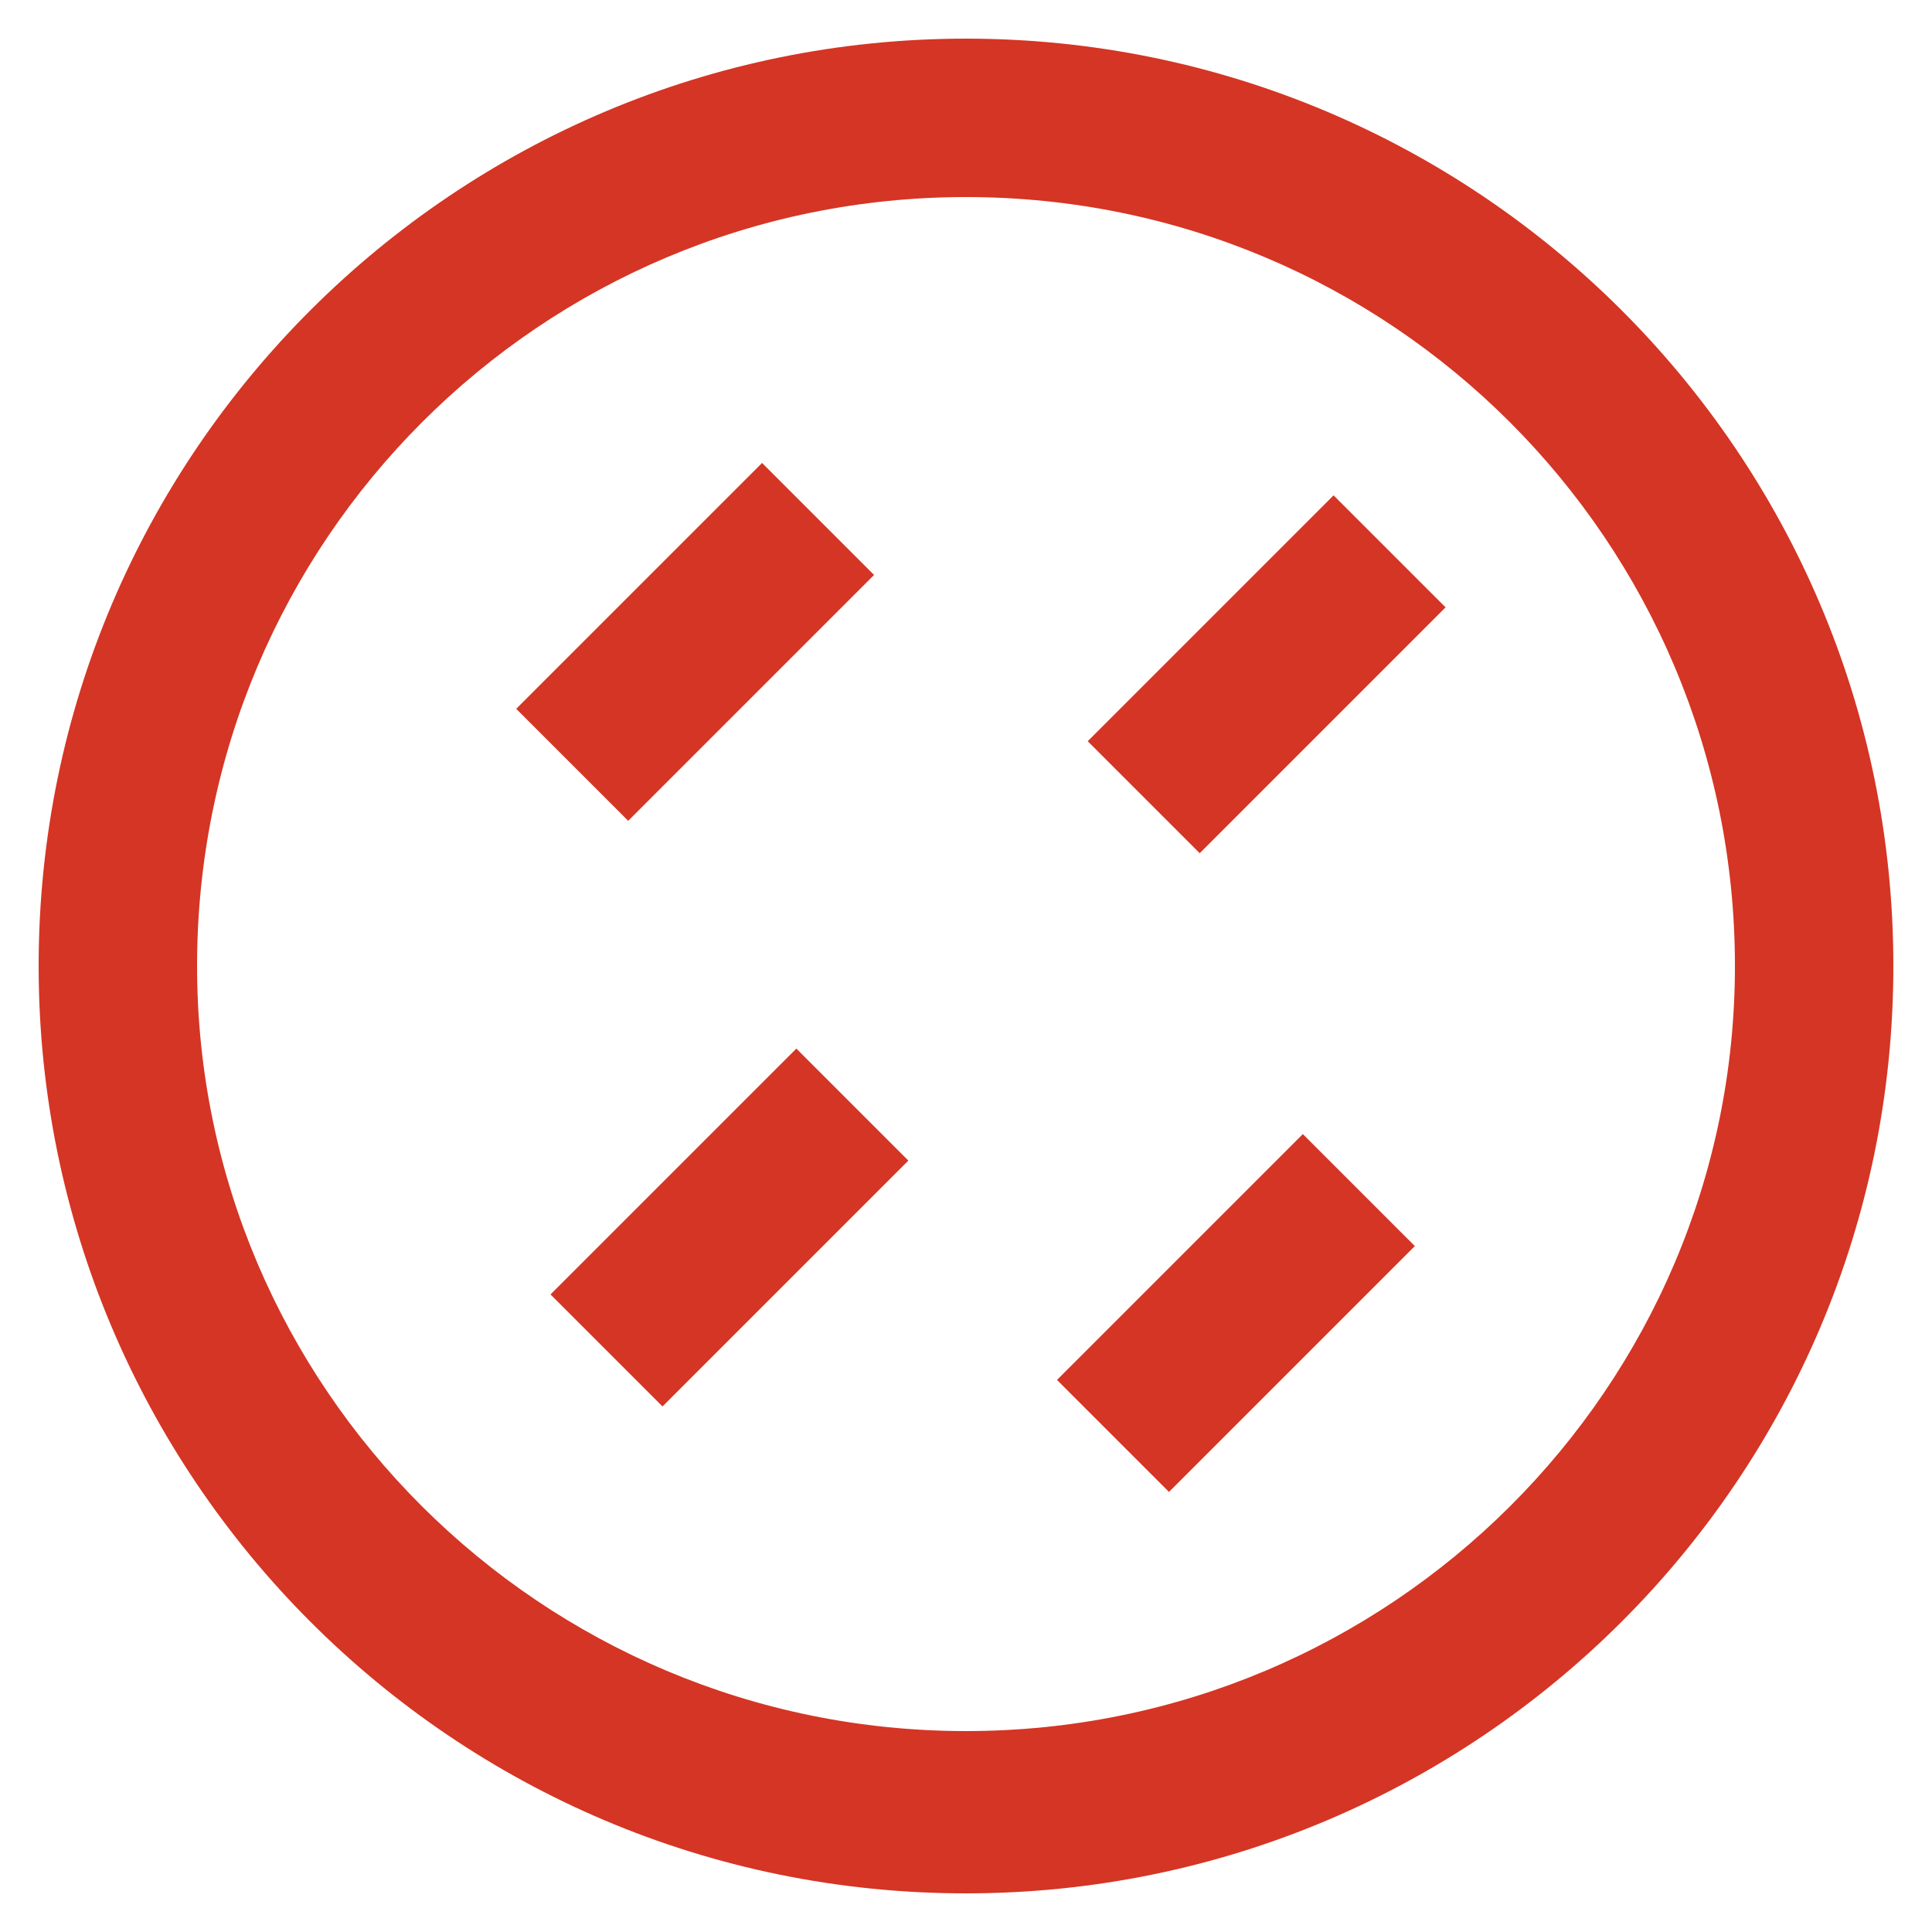
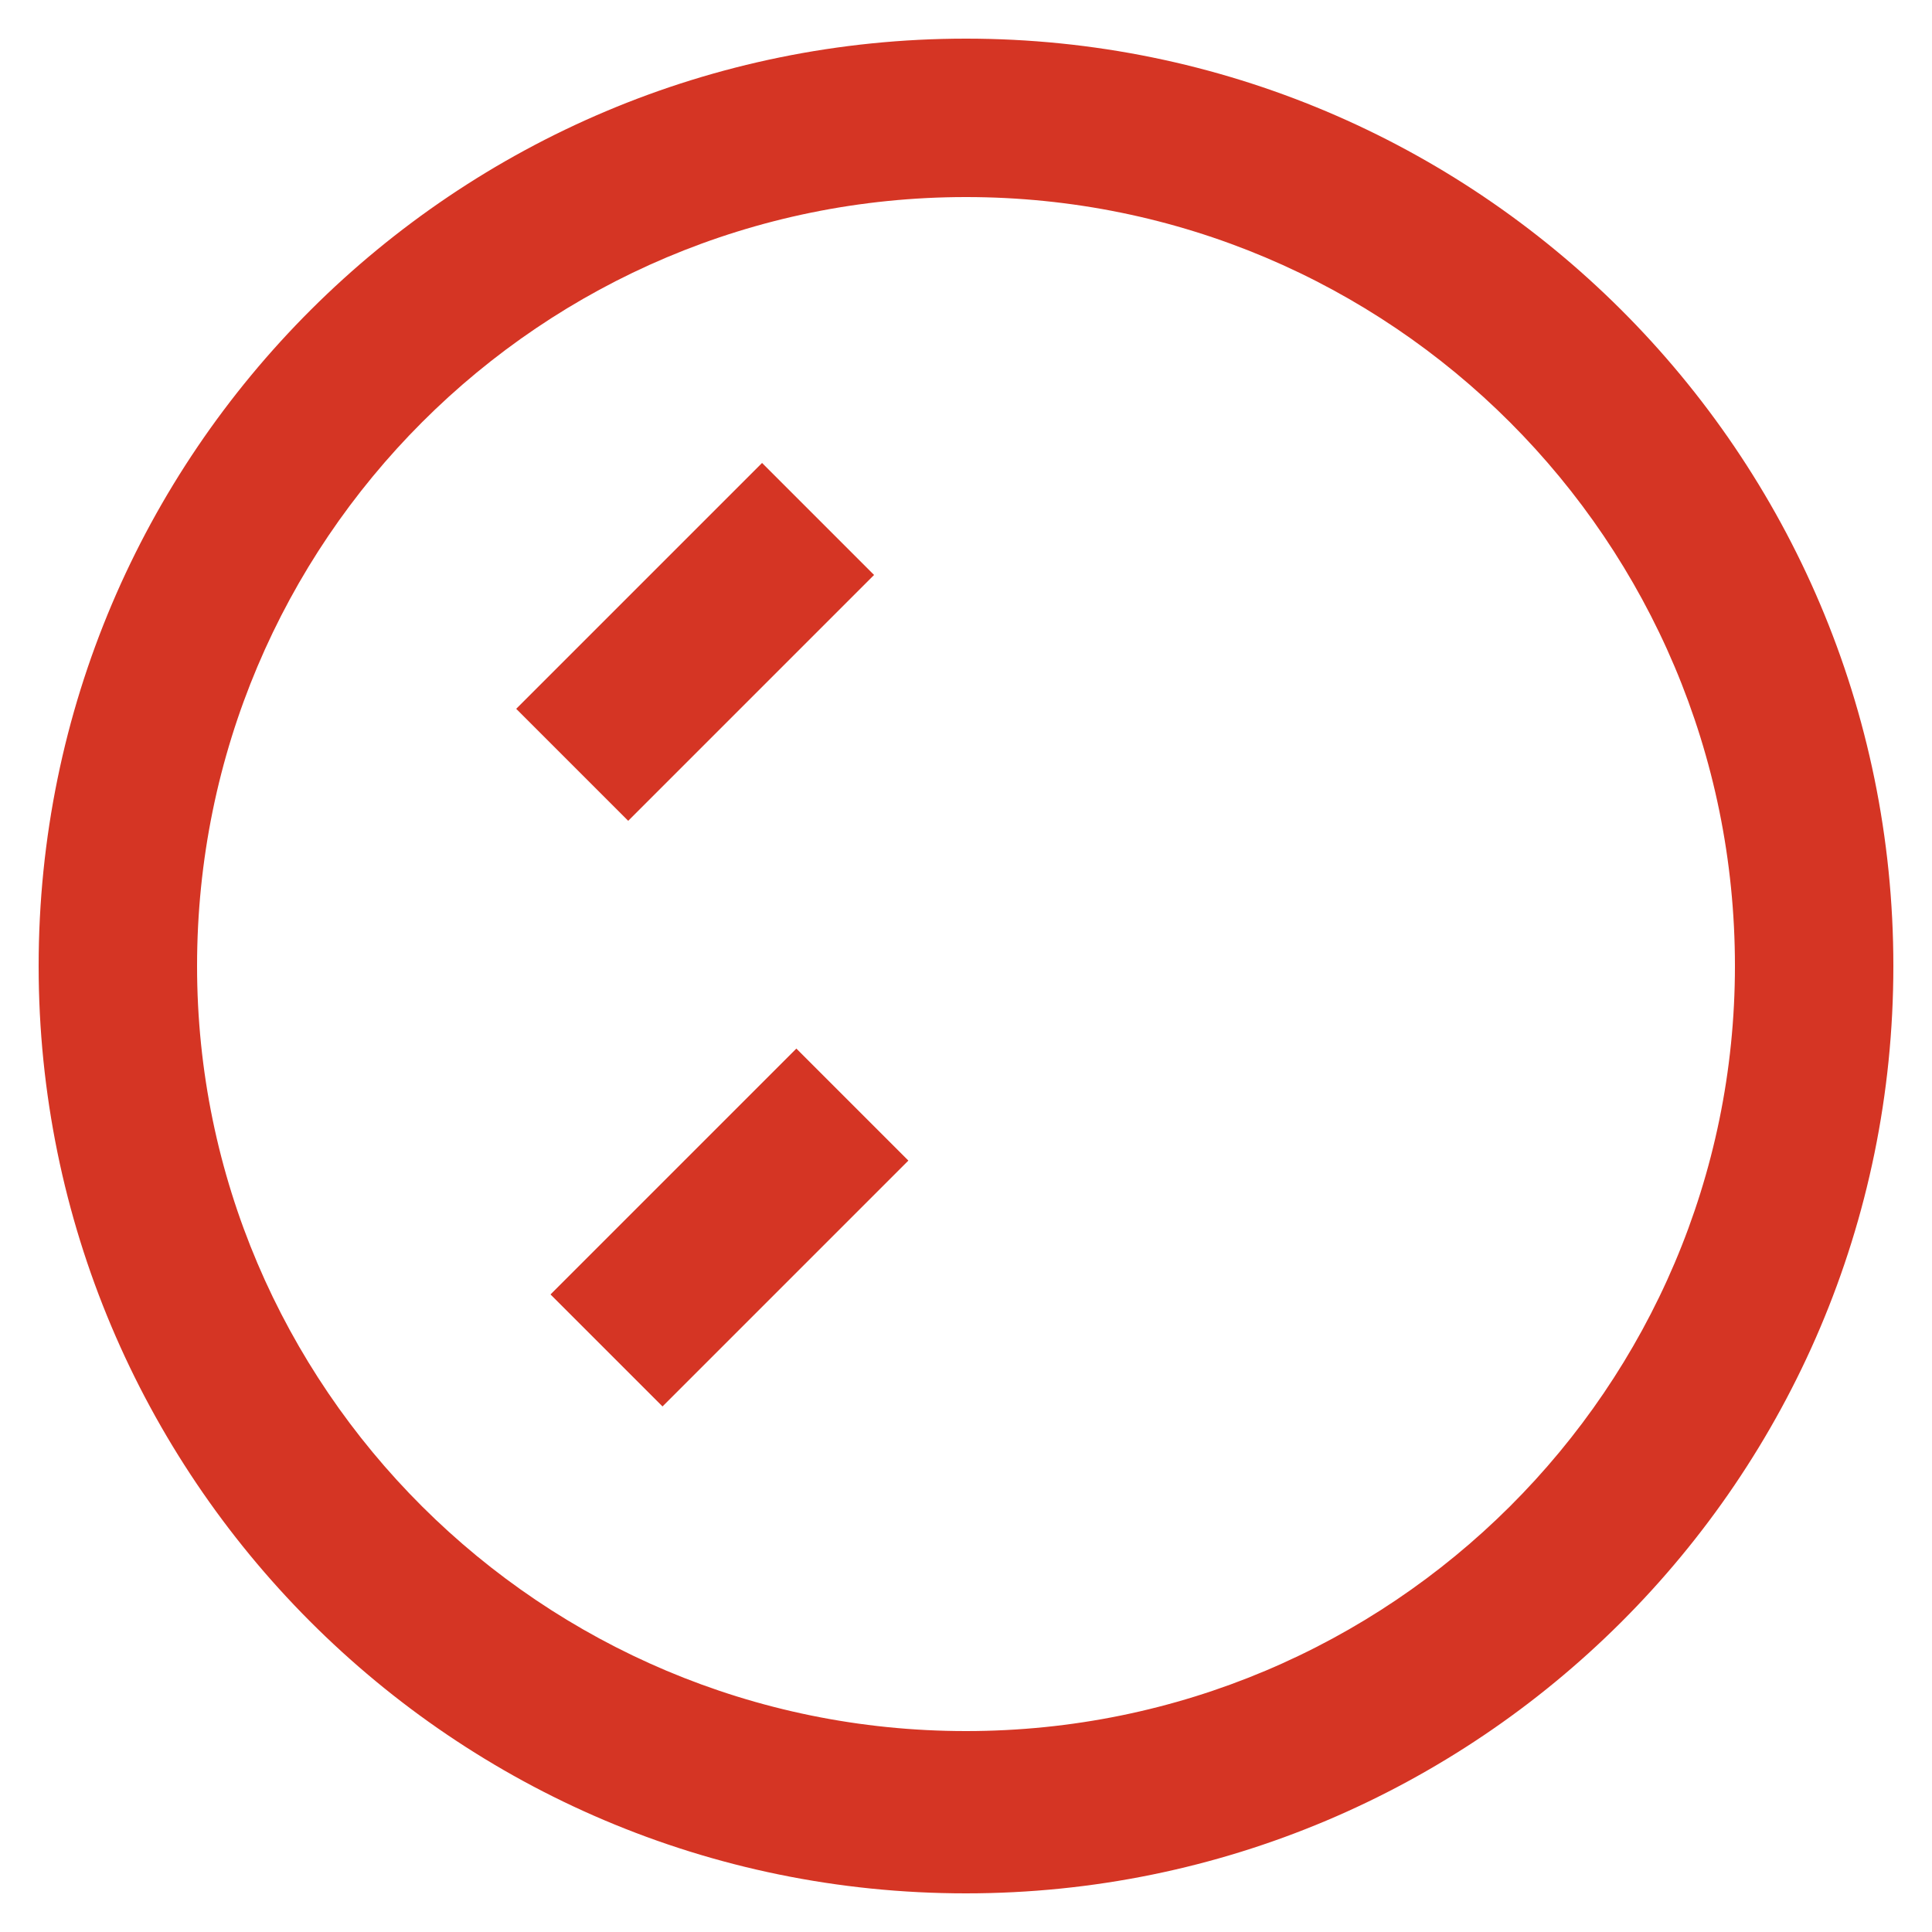
<svg xmlns="http://www.w3.org/2000/svg" version="1.1" id="_x33_79ab871-3cc4-4538-8e78-1429d072bc5a" x="0px" y="0px" viewBox="0 0 50 50" style="enable-background:new 0 0 50 50;" xml:space="preserve">
  <style type="text/css">
	.st0{fill:#D53524;}
</style>
  <g>
    <path class="st0" d="M25,1C11.8,1,1,11.7,1,25c0,13.2,10.7,24,24,24c13.2,0,24-10.7,24-24C49,11.7,38.2,1,25,1z M25,44.8   C14,44.8,5.1,35.9,5.1,25C5.1,14,14,5.1,25,5.1C36,5.1,44.9,14,44.9,25C44.9,35.9,36,44.8,25,44.8z" />
    <rect x="13.5" y="14.5" transform="matrix(0.707 -0.707 0.707 0.707 -6.437 17.637)" class="st0" width="9" height="4.1" />
-     <rect x="28.3" y="15.4" transform="matrix(0.707 -0.707 0.707 0.707 -2.746 28.303)" class="st0" width="9" height="4.1" />
    <rect x="14.4" y="29.7" transform="matrix(0.707 -0.707 0.707 0.707 -16.932 22.683)" class="st0" width="9" height="4.1" />
-     <rect x="27.5" y="31.9" transform="matrix(0.707 -0.707 0.707 0.707 -14.641 32.602)" class="st0" width="9" height="4.1" />
  </g>
</svg>